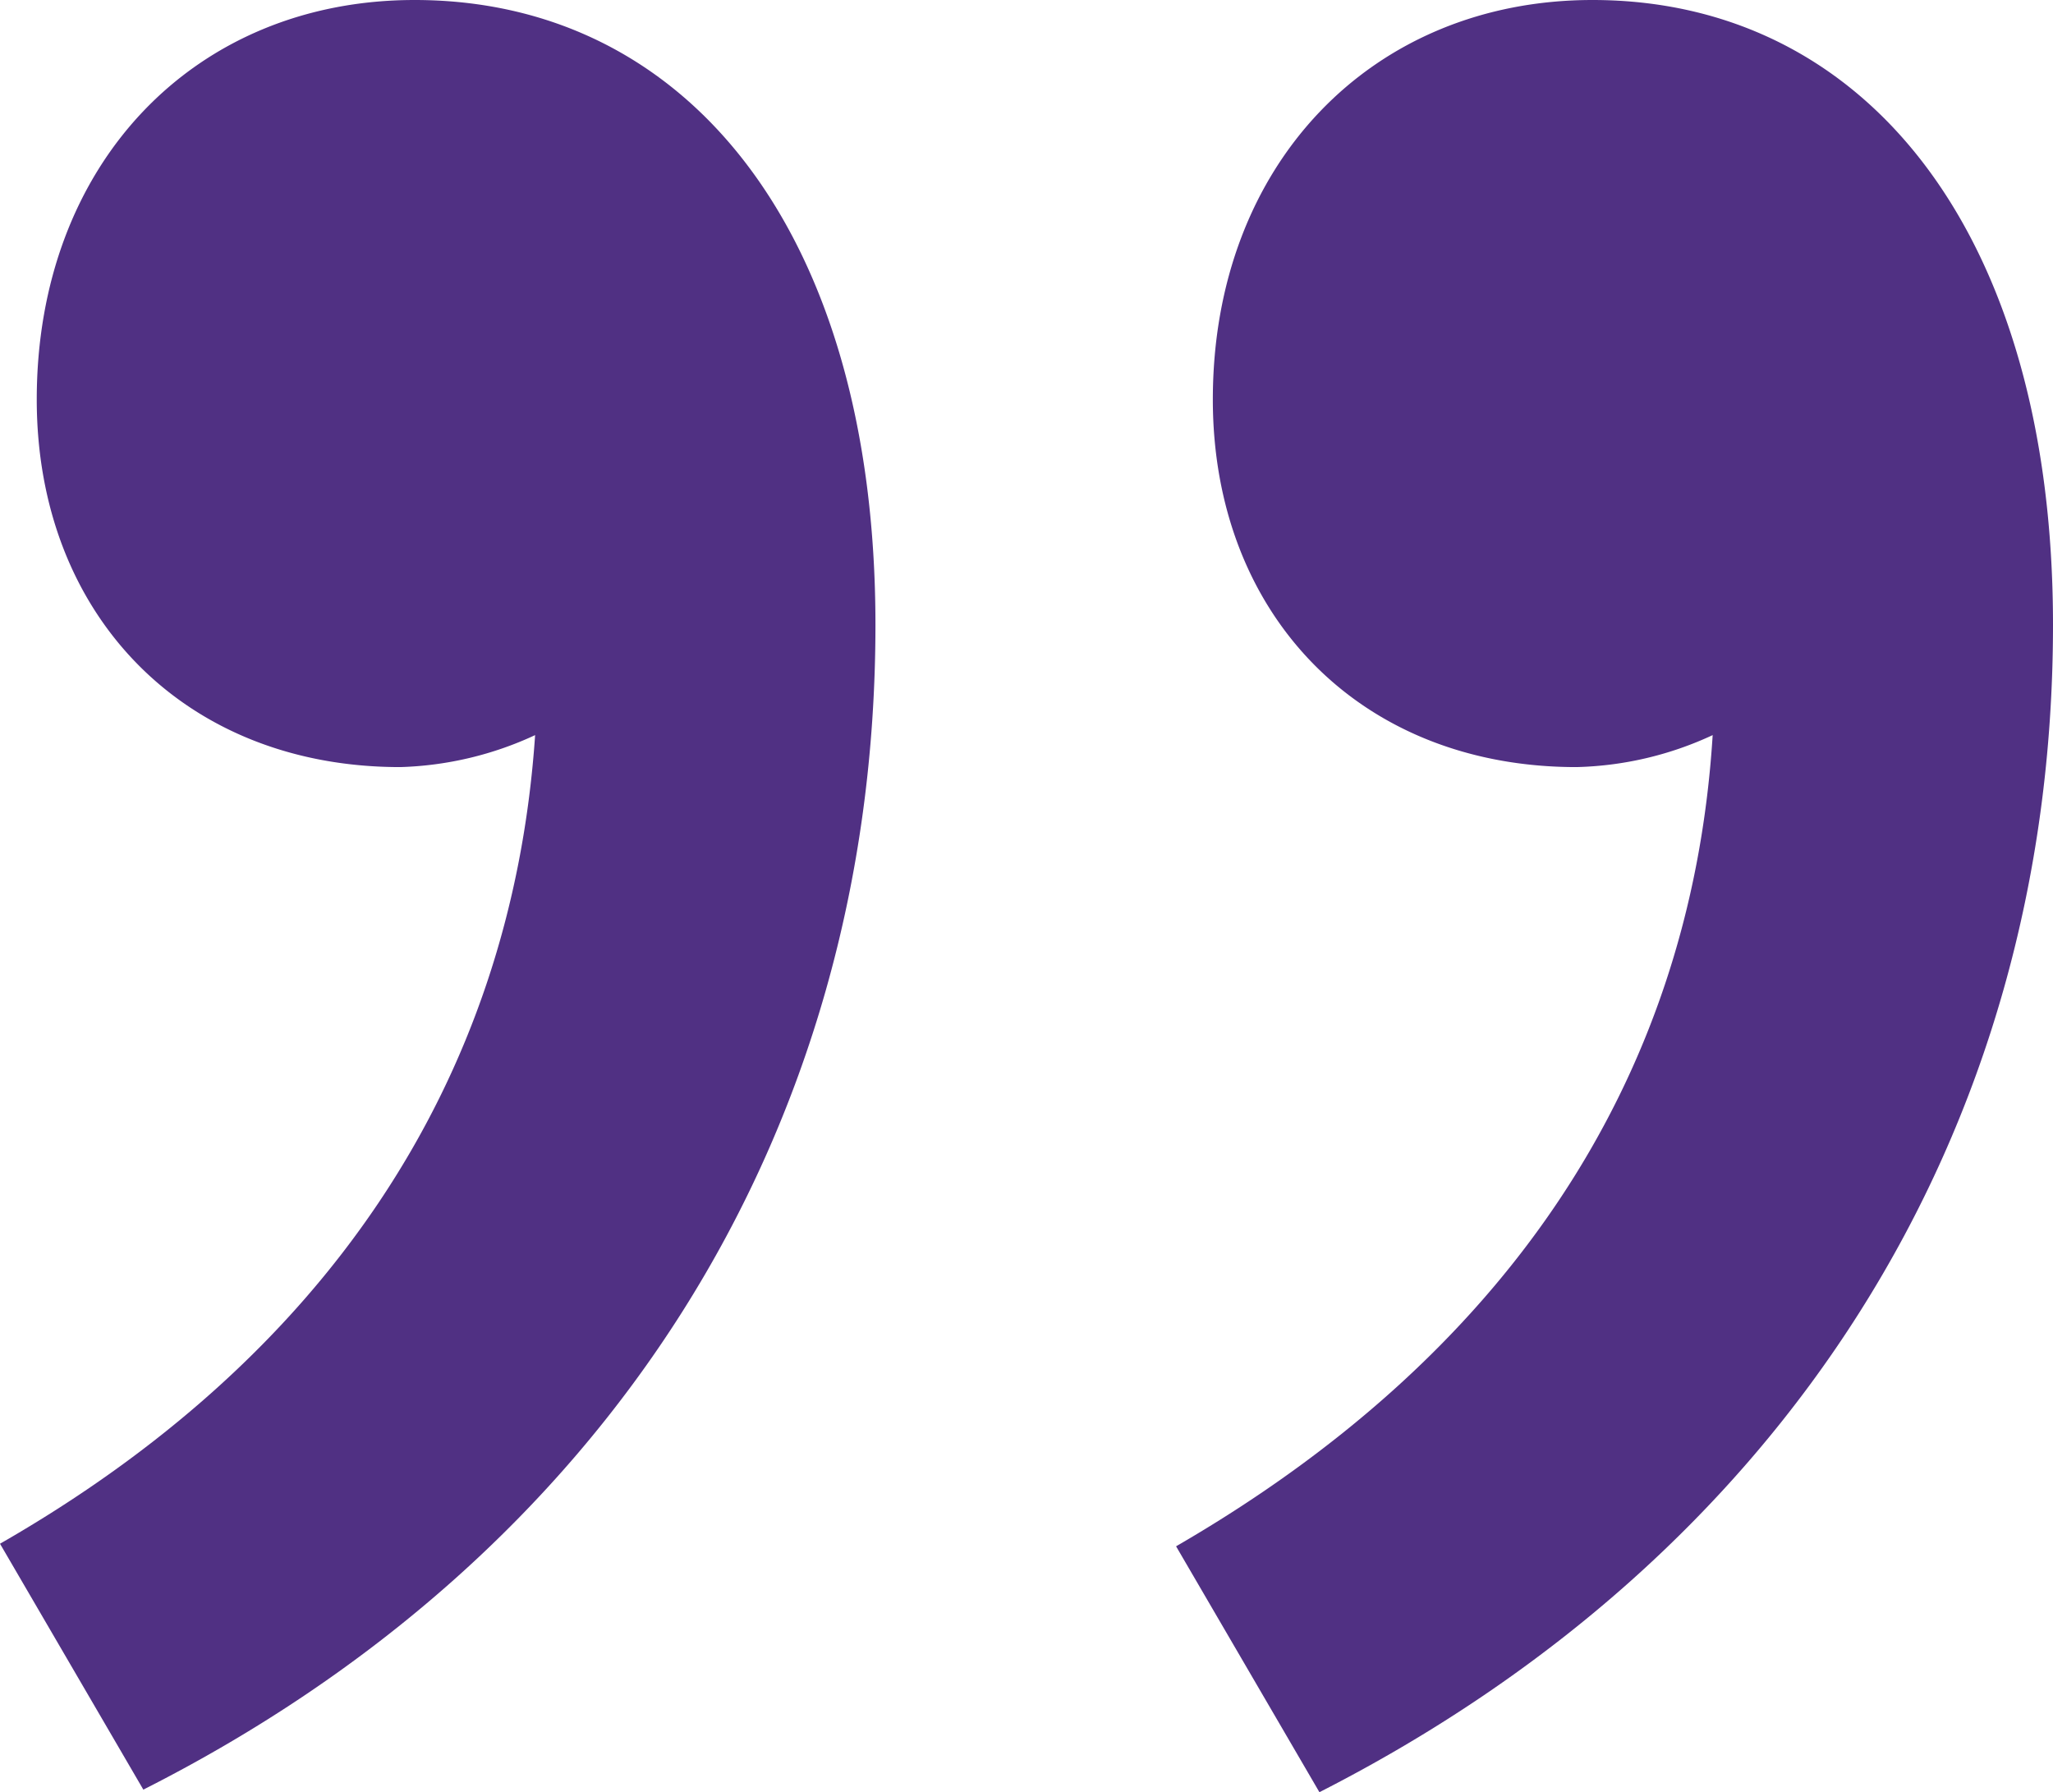
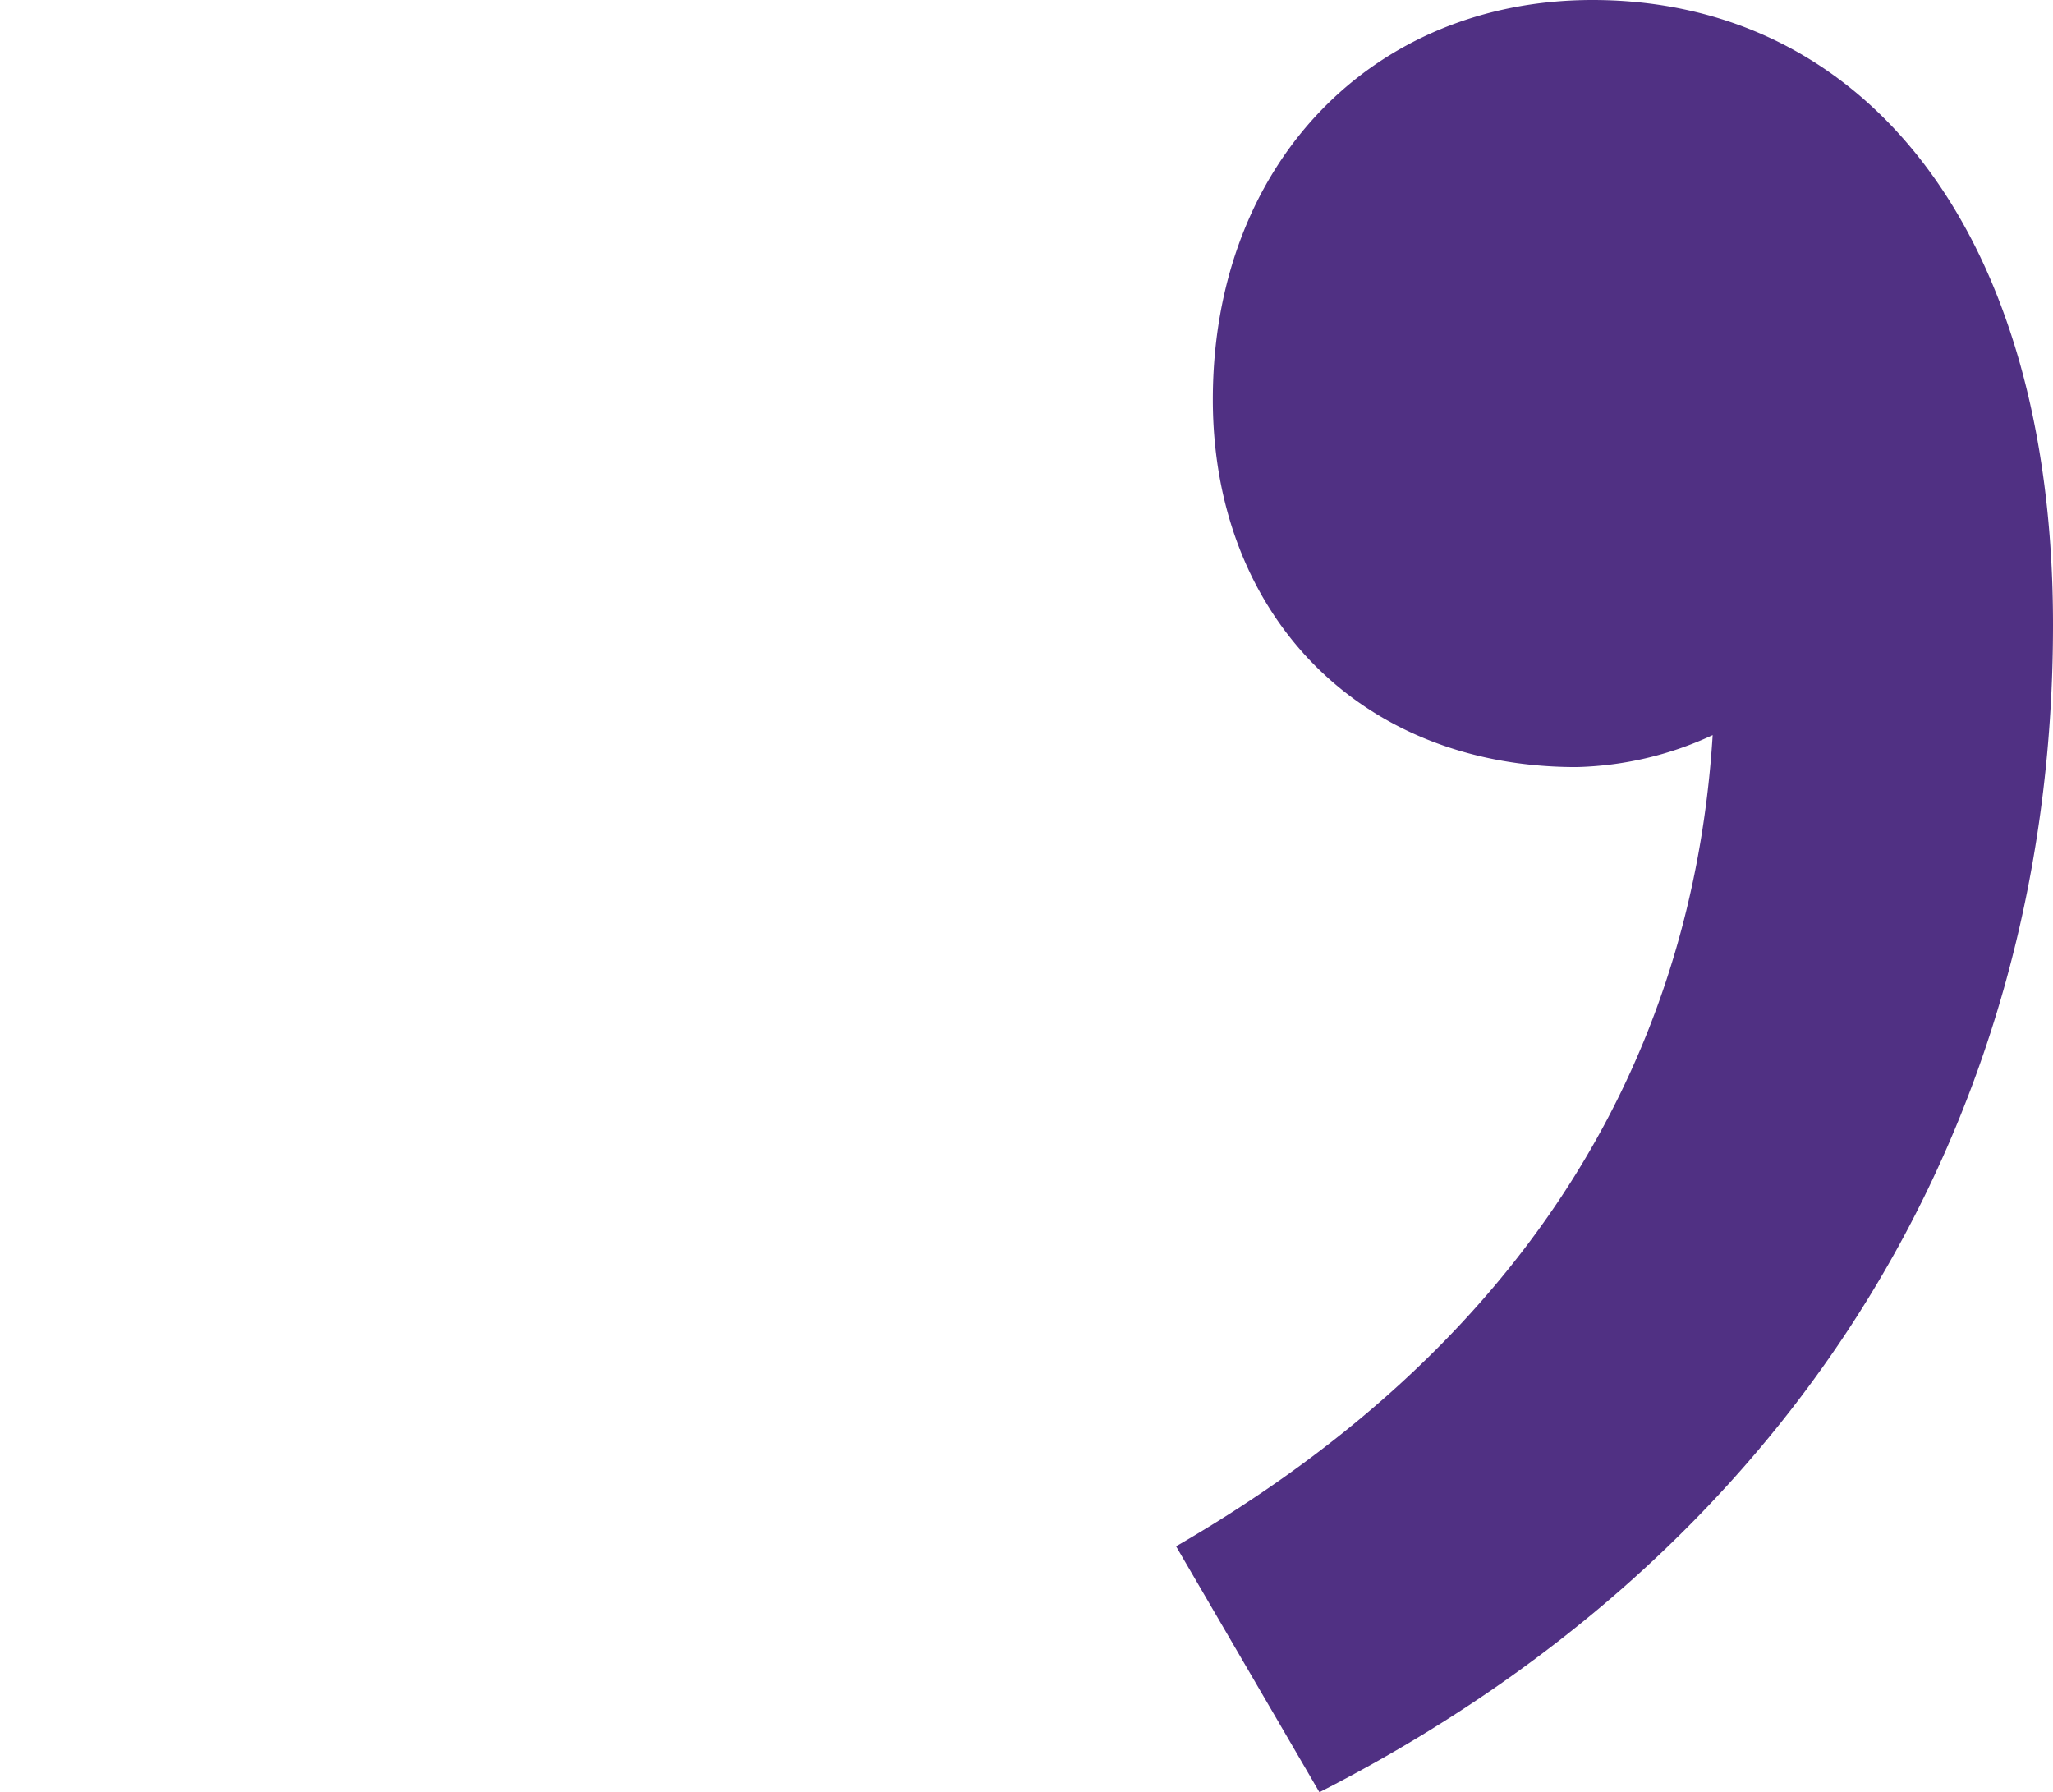
<svg xmlns="http://www.w3.org/2000/svg" viewBox="0 0 55.86 48.76">
  <defs>
    <style>.cls-1{fill:#503083;}</style>
  </defs>
  <title>apostrophe-droite</title>
  <g id="Calque_2" data-name="Calque 2">
    <g id="Calque_2-2" data-name="Calque 2">
      <path class="cls-1" d="M43.33,0C37.34,0,33,4.46,33,10.87c0,5.85,4,10,9.89,10A9.28,9.28,0,0,0,46.6,20C46,29.62,40.76,37,32,42.07l3.9,6.69C48.48,42.35,55.86,30.93,55.86,17,55.86,6.27,50.71,0,43.33,0Z" />
-       <path class="cls-1" d="M11.28,0C5.29,0,1,4.46,1,10.87c0,5.85,4,10,9.89,10A9.32,9.32,0,0,0,14.56,20c-.65,9.57-5.84,17-14.56,22l3.9,6.69C16.44,42.35,23.82,30.93,23.82,17,23.82,6.27,18.67,0,11.28,0Z" />
    </g>
  </g>
</svg>